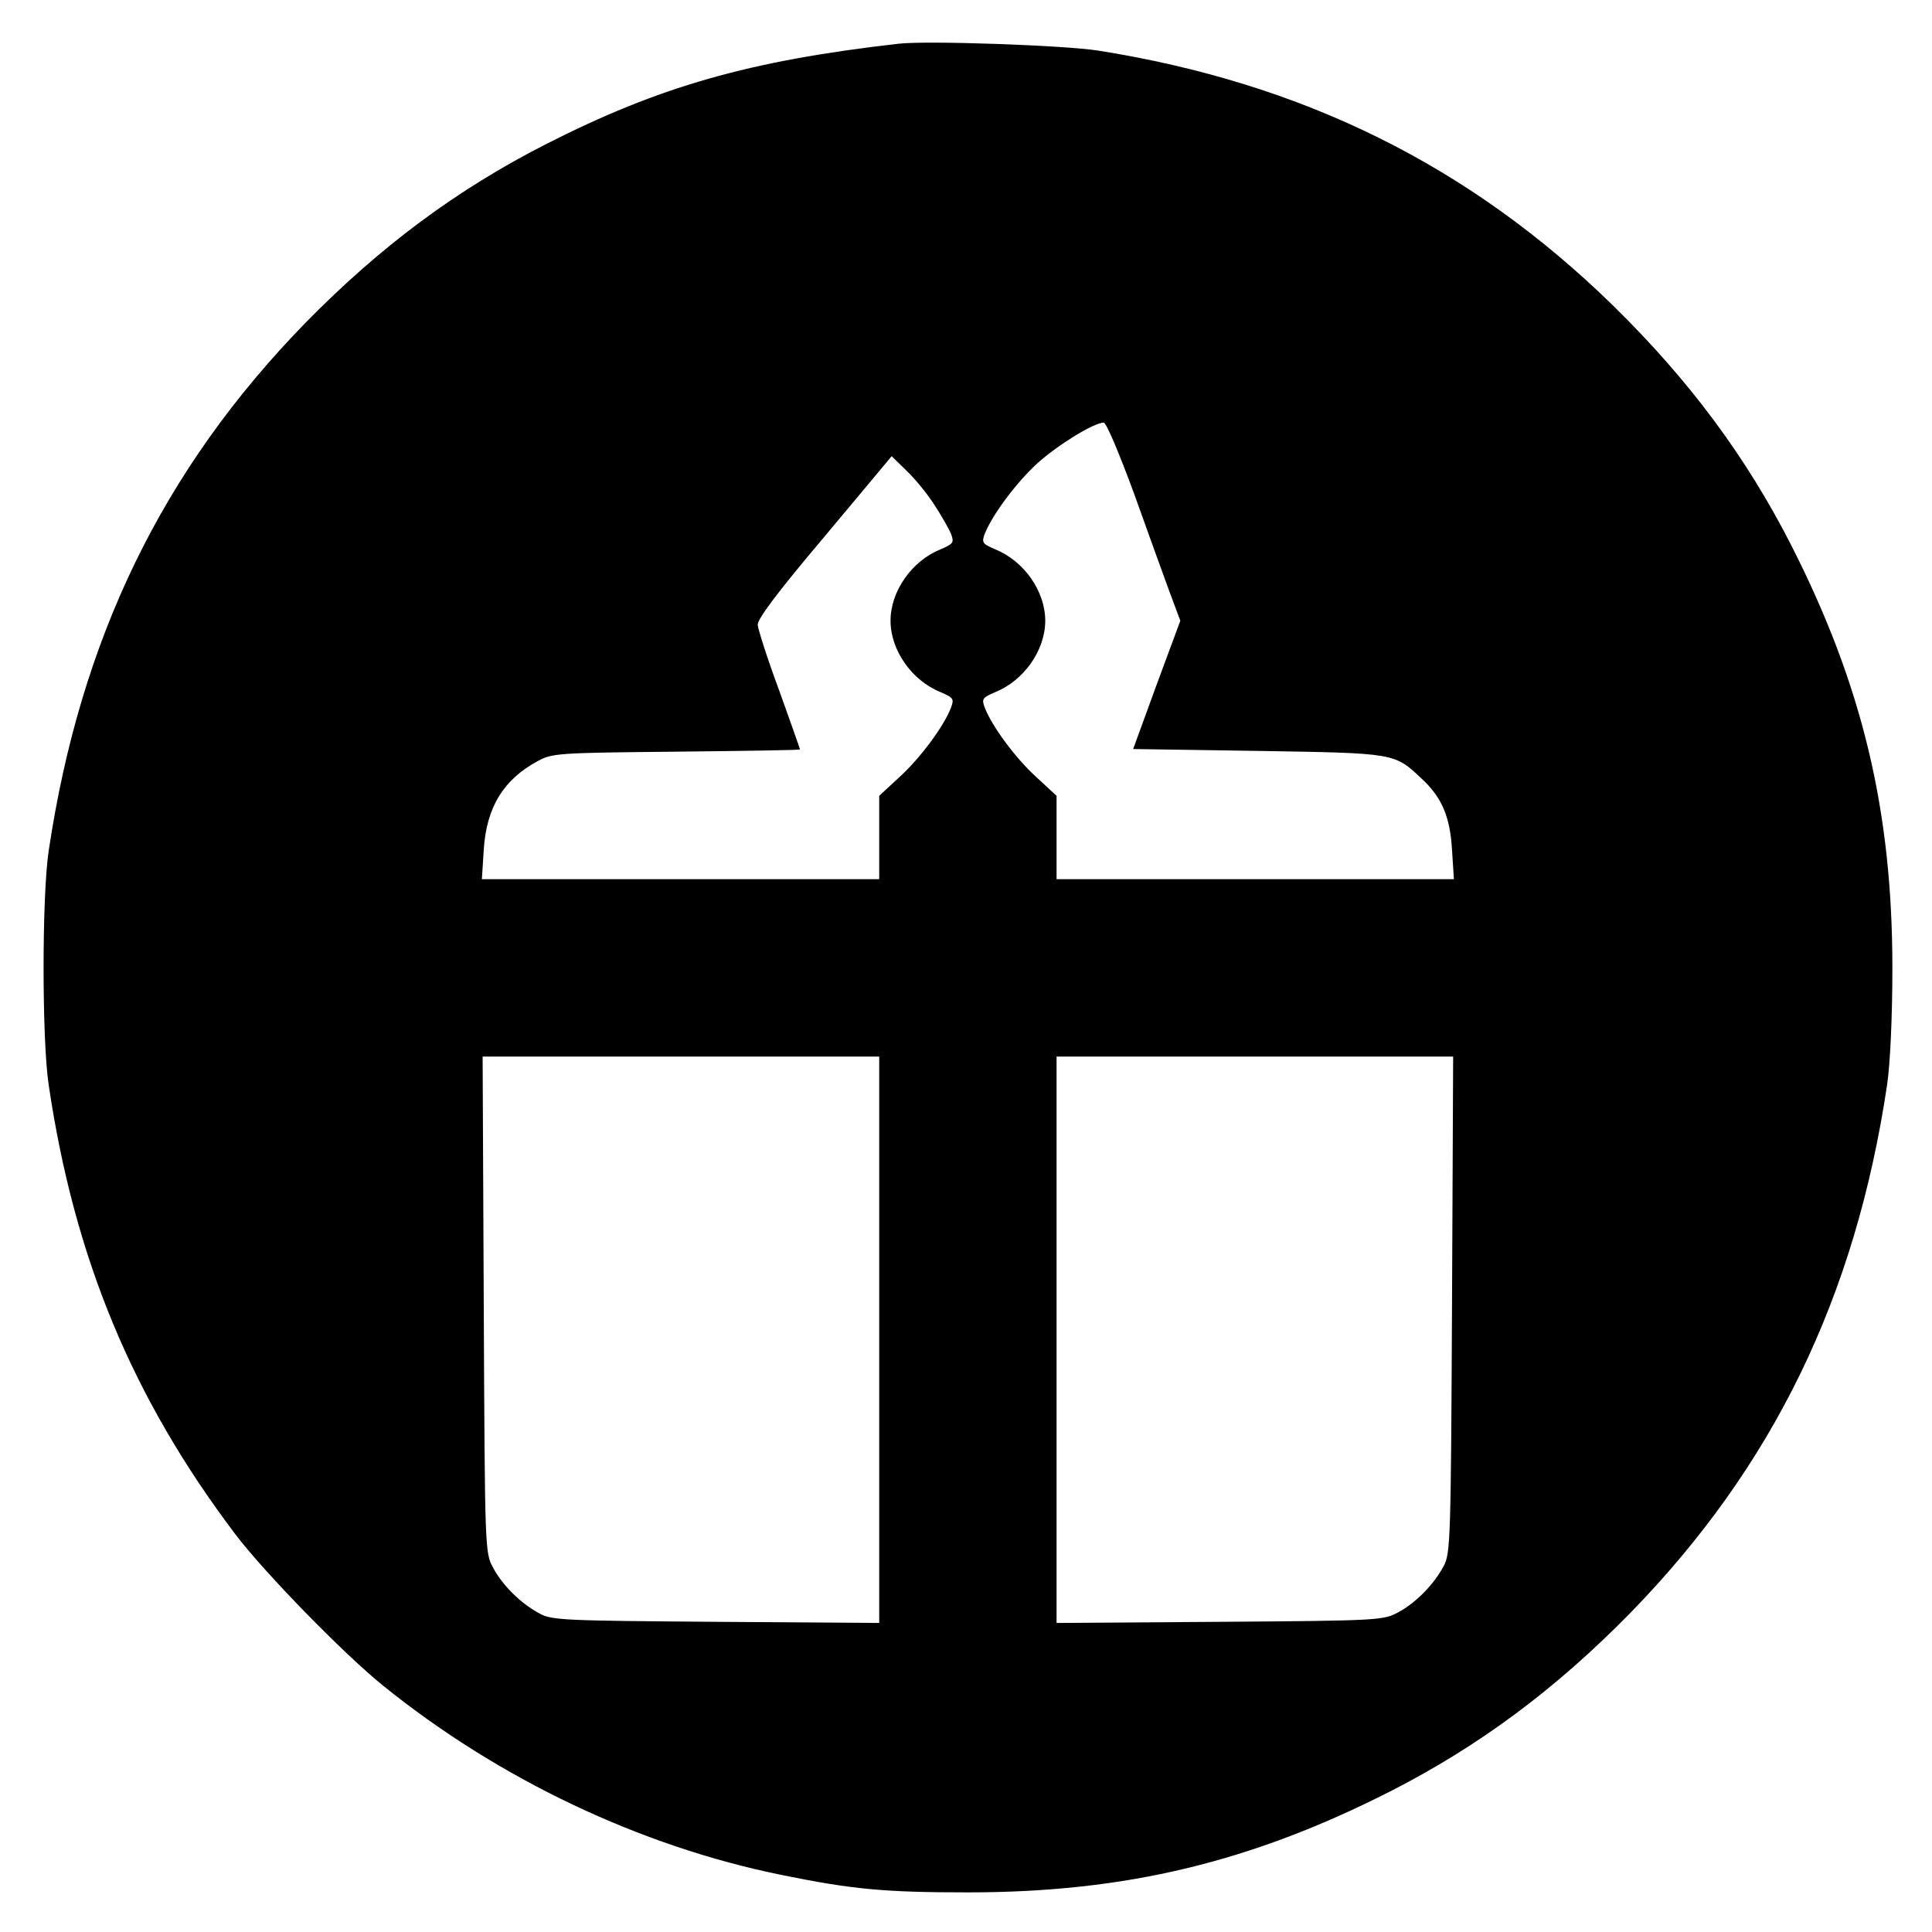
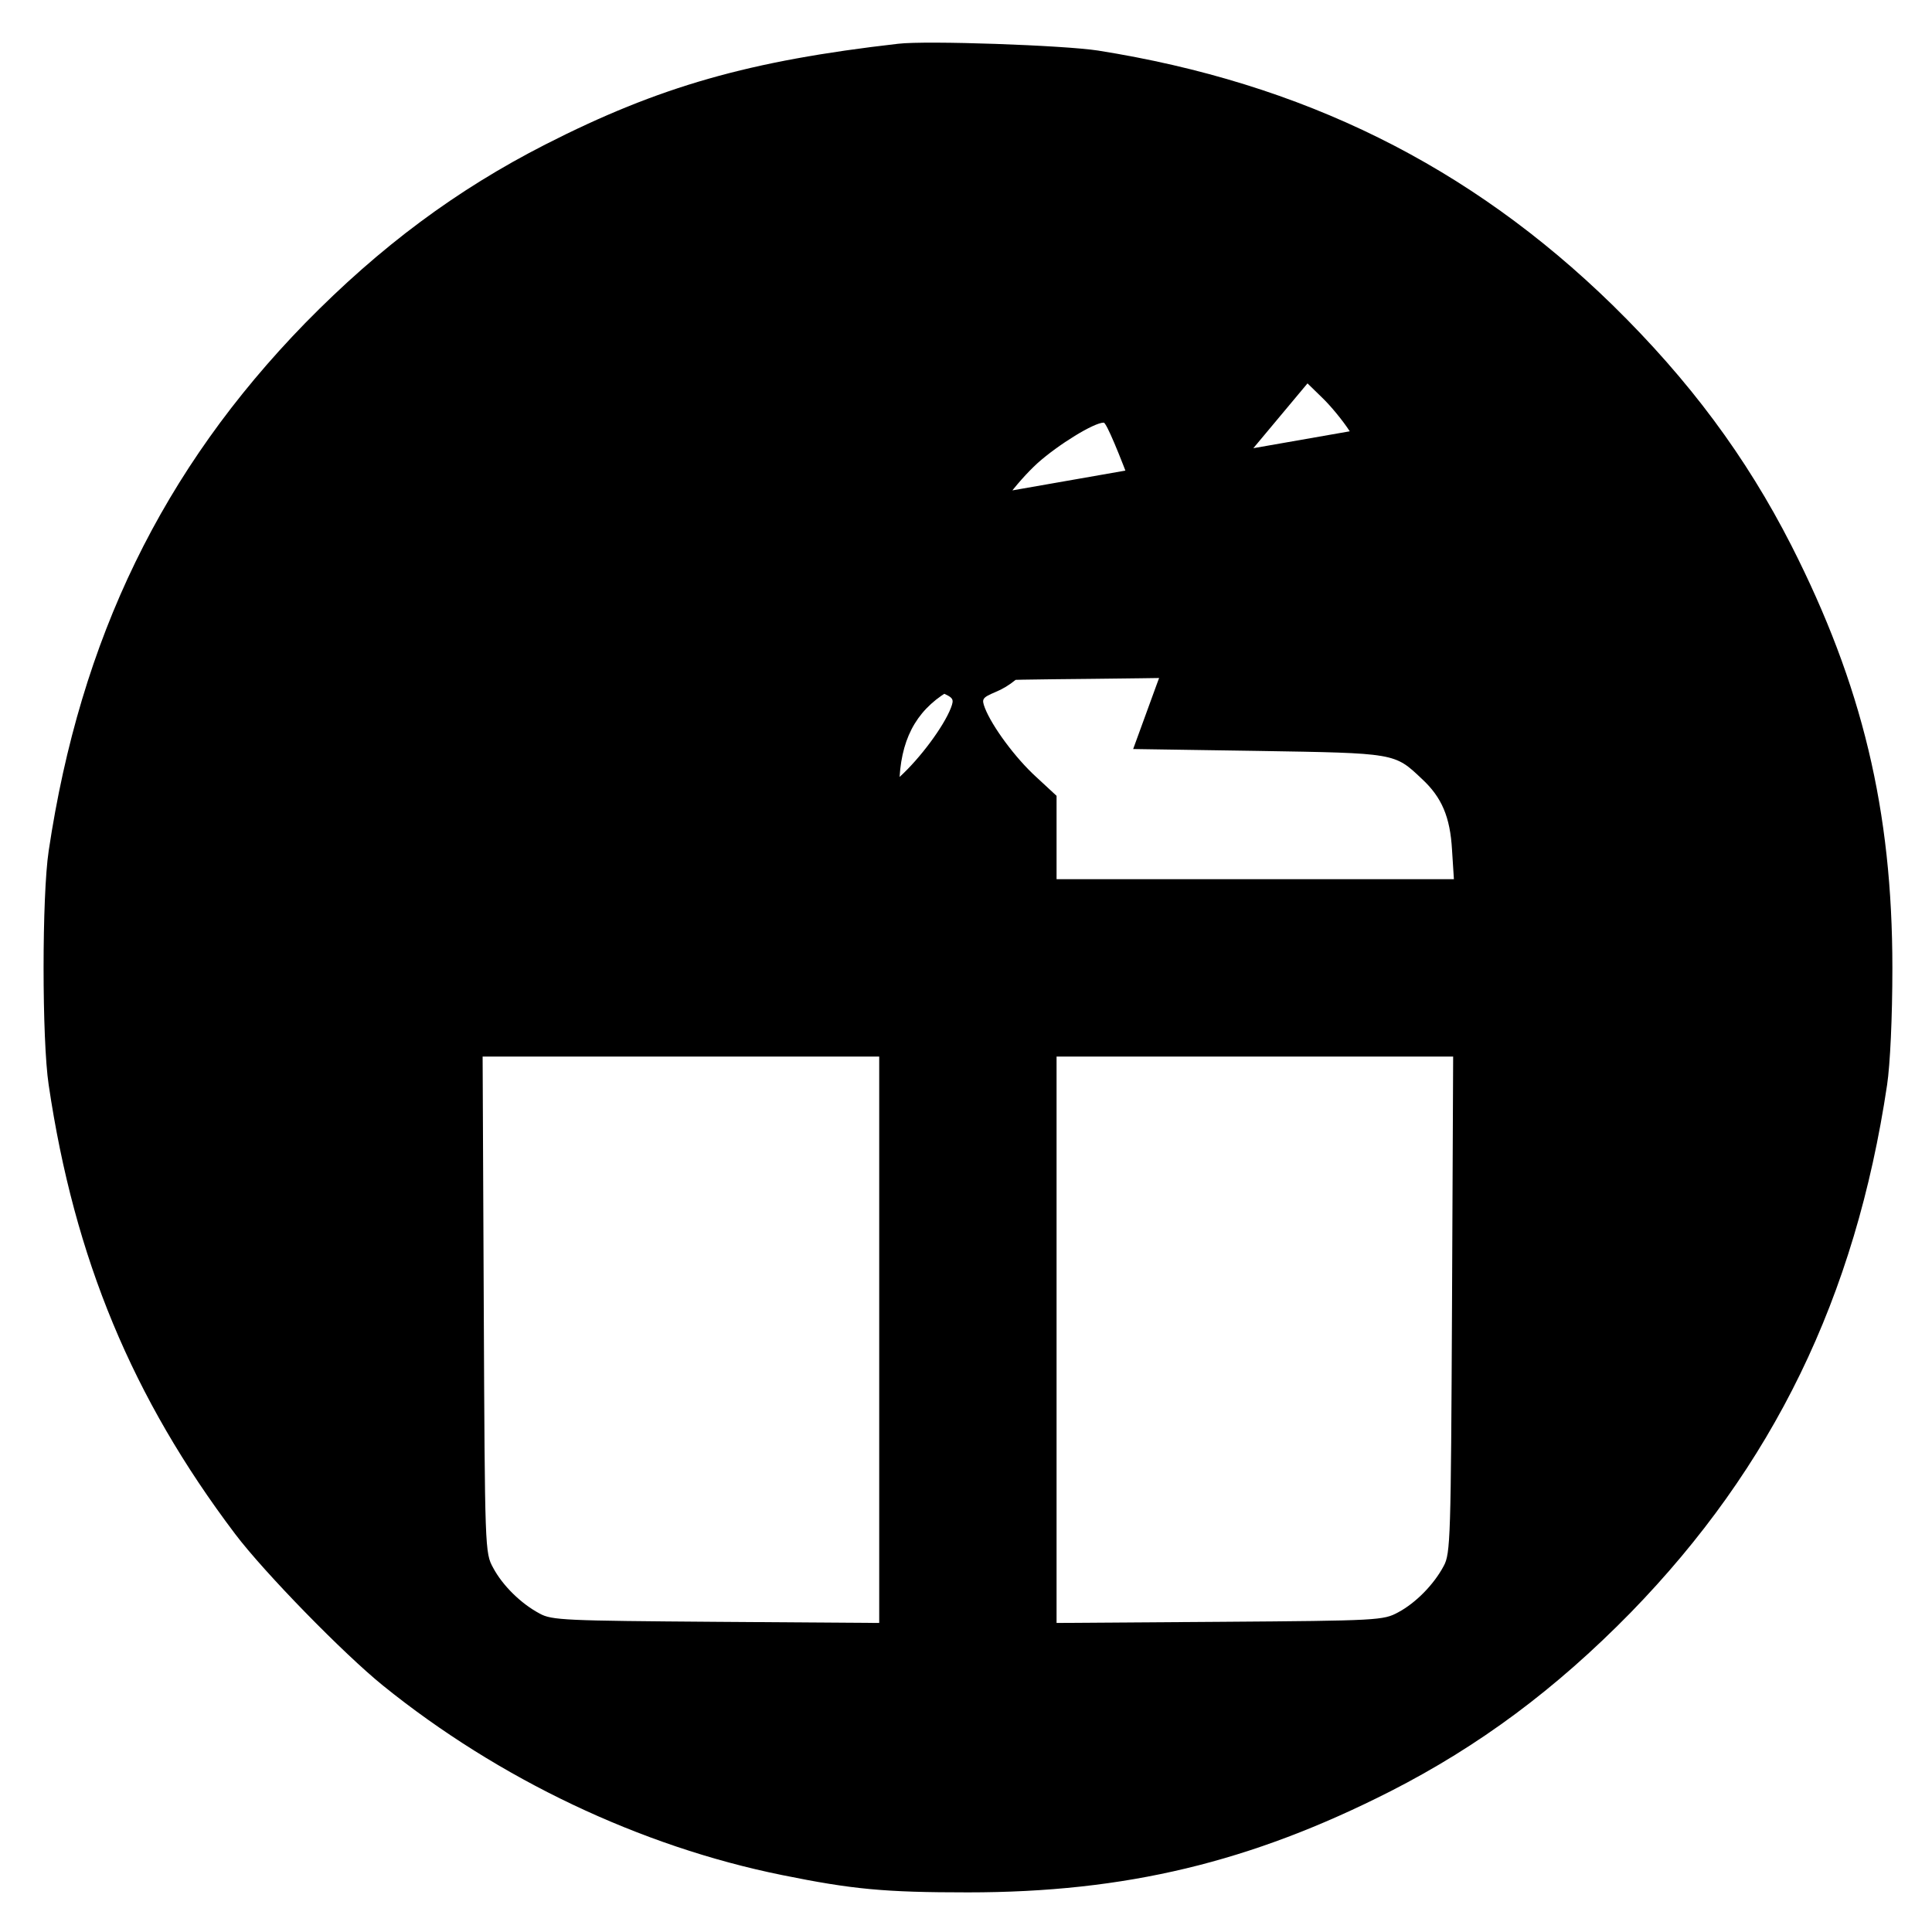
<svg xmlns="http://www.w3.org/2000/svg" version="1.0" width="512pt" height="512pt" viewBox="0 0 512 512" preserveAspectRatio="xMidYMid meet">
  <g transform="translate(0,512) scale(0.1,-0.1)" fill="#000000" stroke="none">
-     <path d="M2380 5004 c-394 -45 -633 -113 -935 -267 -235 -120 -437 -270 -636 -473 -378 -388 -596 -836 -680 -1399 -18 -119 -18 -501 0 -620 68 -460 222 -830 494 -1190 77 -102 288 -318 392 -402 307 -248 682 -426 1057 -502 187 -38 272 -46 493 -46 418 0 750 80 1120 268 235 120 437 270 636 473 378 388 596 836 680 1399 8 54 14 177 14 310 0 418 -80 750 -268 1120 -120 235 -270 437 -473 636 -380 371 -822 589 -1364 675 -90 14 -455 27 -530 18z m625 -1191 c37 -104 80 -222 95 -263 l28 -75 -63 -170 -62 -170 331 -5 c365 -6 361 -5 434 -74 53 -49 75 -101 80 -188 l5 -78 -527 0 -526 0 0 111 0 110 -54 50 c-55 50 -117 134 -136 183 -9 24 -7 27 28 42 76 31 132 111 132 189 0 78 -56 158 -132 189 -35 15 -37 18 -28 42 20 50 83 135 140 187 55 49 149 107 175 107 7 0 42 -84 80 -187z m-530 -29 c19 -29 39 -64 45 -78 9 -24 7 -27 -28 -42 -76 -31 -132 -111 -132 -189 0 -78 56 -158 132 -189 35 -15 37 -18 28 -42 -19 -49 -81 -133 -136 -183 l-54 -50 0 -110 0 -111 -526 0 -527 0 5 78 c7 112 52 186 143 235 38 21 54 22 368 25 180 2 327 4 327 6 0 2 -25 72 -55 156 -31 83 -56 162 -57 174 -1 15 51 85 177 234 l178 213 39 -38 c22 -21 55 -61 73 -89z m-145 -2214 l0 -751 -432 3 c-400 3 -436 4 -468 22 -49 26 -98 74 -123 121 -22 40 -22 45 -25 698 l-3 657 526 0 525 0 0 -750z m1518 93 c-3 -620 -4 -660 -22 -693 -26 -49 -74 -98 -121 -123 -39 -21 -51 -22 -472 -25 l-433 -3 0 751 0 750 525 0 526 0 -3 -657z" />
+     <path d="M2380 5004 c-394 -45 -633 -113 -935 -267 -235 -120 -437 -270 -636 -473 -378 -388 -596 -836 -680 -1399 -18 -119 -18 -501 0 -620 68 -460 222 -830 494 -1190 77 -102 288 -318 392 -402 307 -248 682 -426 1057 -502 187 -38 272 -46 493 -46 418 0 750 80 1120 268 235 120 437 270 636 473 378 388 596 836 680 1399 8 54 14 177 14 310 0 418 -80 750 -268 1120 -120 235 -270 437 -473 636 -380 371 -822 589 -1364 675 -90 14 -455 27 -530 18z m625 -1191 c37 -104 80 -222 95 -263 l28 -75 -63 -170 -62 -170 331 -5 c365 -6 361 -5 434 -74 53 -49 75 -101 80 -188 l5 -78 -527 0 -526 0 0 111 0 110 -54 50 c-55 50 -117 134 -136 183 -9 24 -7 27 28 42 76 31 132 111 132 189 0 78 -56 158 -132 189 -35 15 -37 18 -28 42 20 50 83 135 140 187 55 49 149 107 175 107 7 0 42 -84 80 -187z m-530 -29 c19 -29 39 -64 45 -78 9 -24 7 -27 -28 -42 -76 -31 -132 -111 -132 -189 0 -78 56 -158 132 -189 35 -15 37 -18 28 -42 -19 -49 -81 -133 -136 -183 c7 112 52 186 143 235 38 21 54 22 368 25 180 2 327 4 327 6 0 2 -25 72 -55 156 -31 83 -56 162 -57 174 -1 15 51 85 177 234 l178 213 39 -38 c22 -21 55 -61 73 -89z m-145 -2214 l0 -751 -432 3 c-400 3 -436 4 -468 22 -49 26 -98 74 -123 121 -22 40 -22 45 -25 698 l-3 657 526 0 525 0 0 -750z m1518 93 c-3 -620 -4 -660 -22 -693 -26 -49 -74 -98 -121 -123 -39 -21 -51 -22 -472 -25 l-433 -3 0 751 0 750 525 0 526 0 -3 -657z" />
  </g>
</svg>